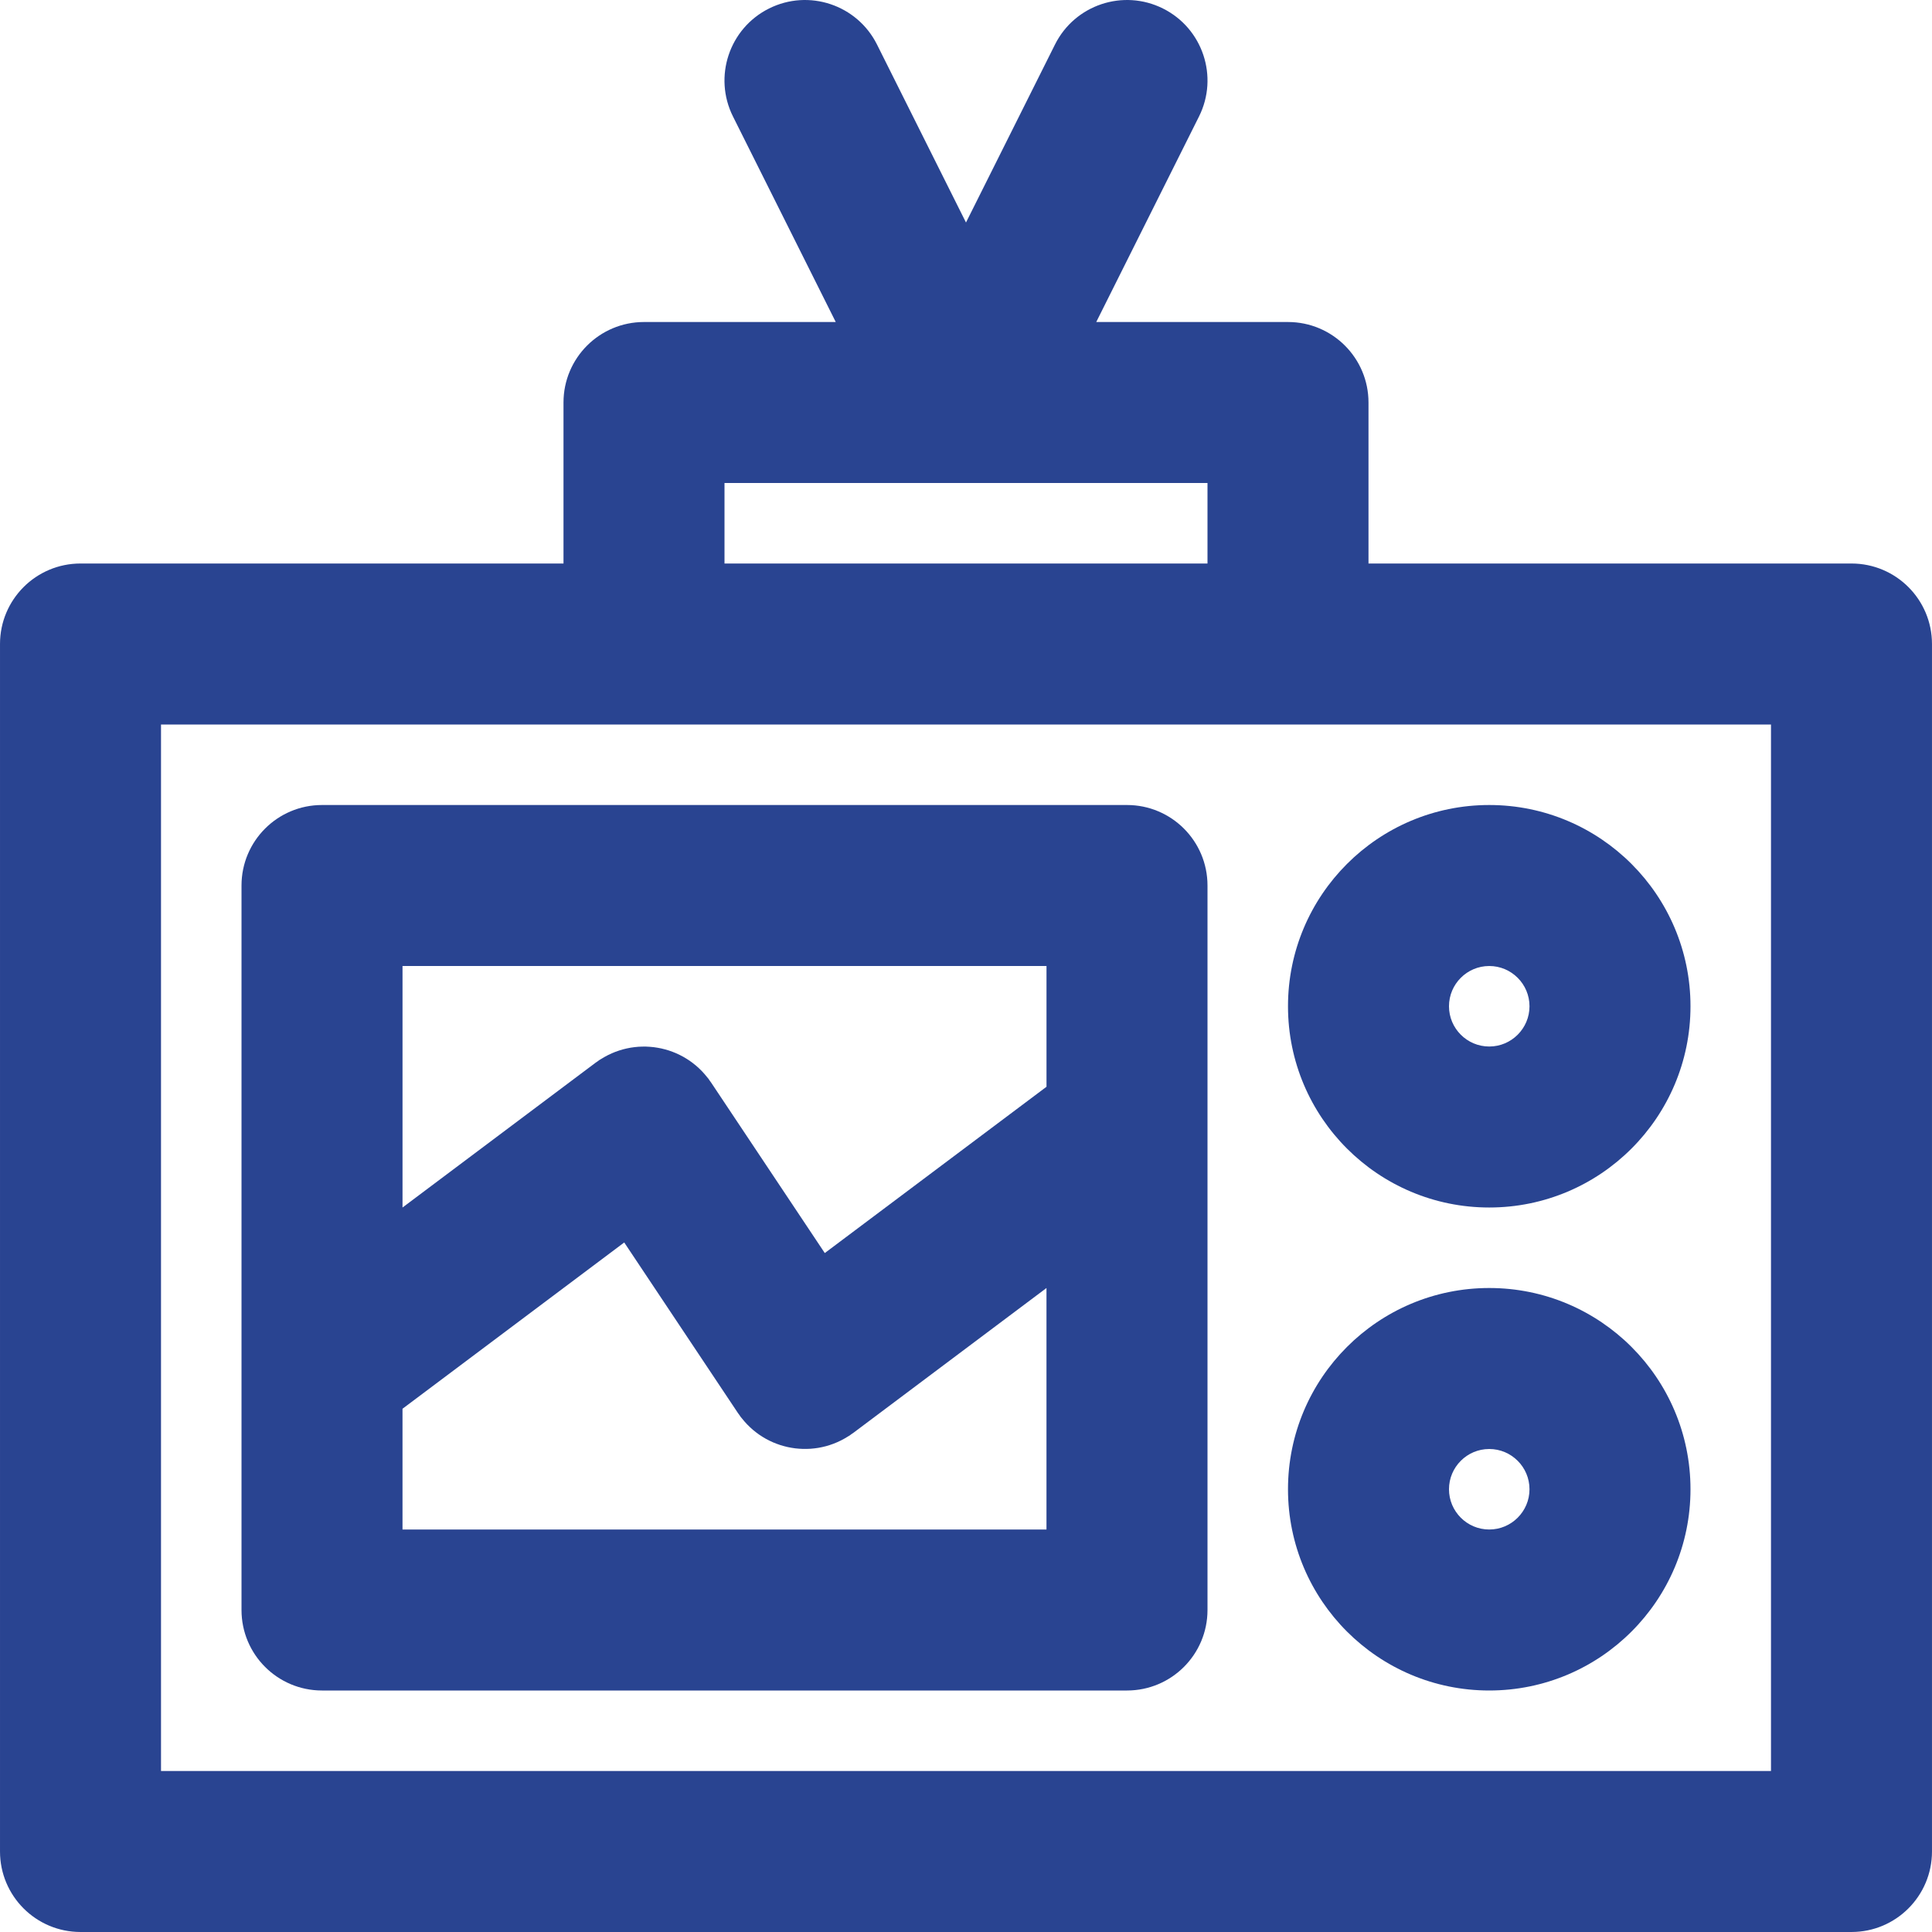
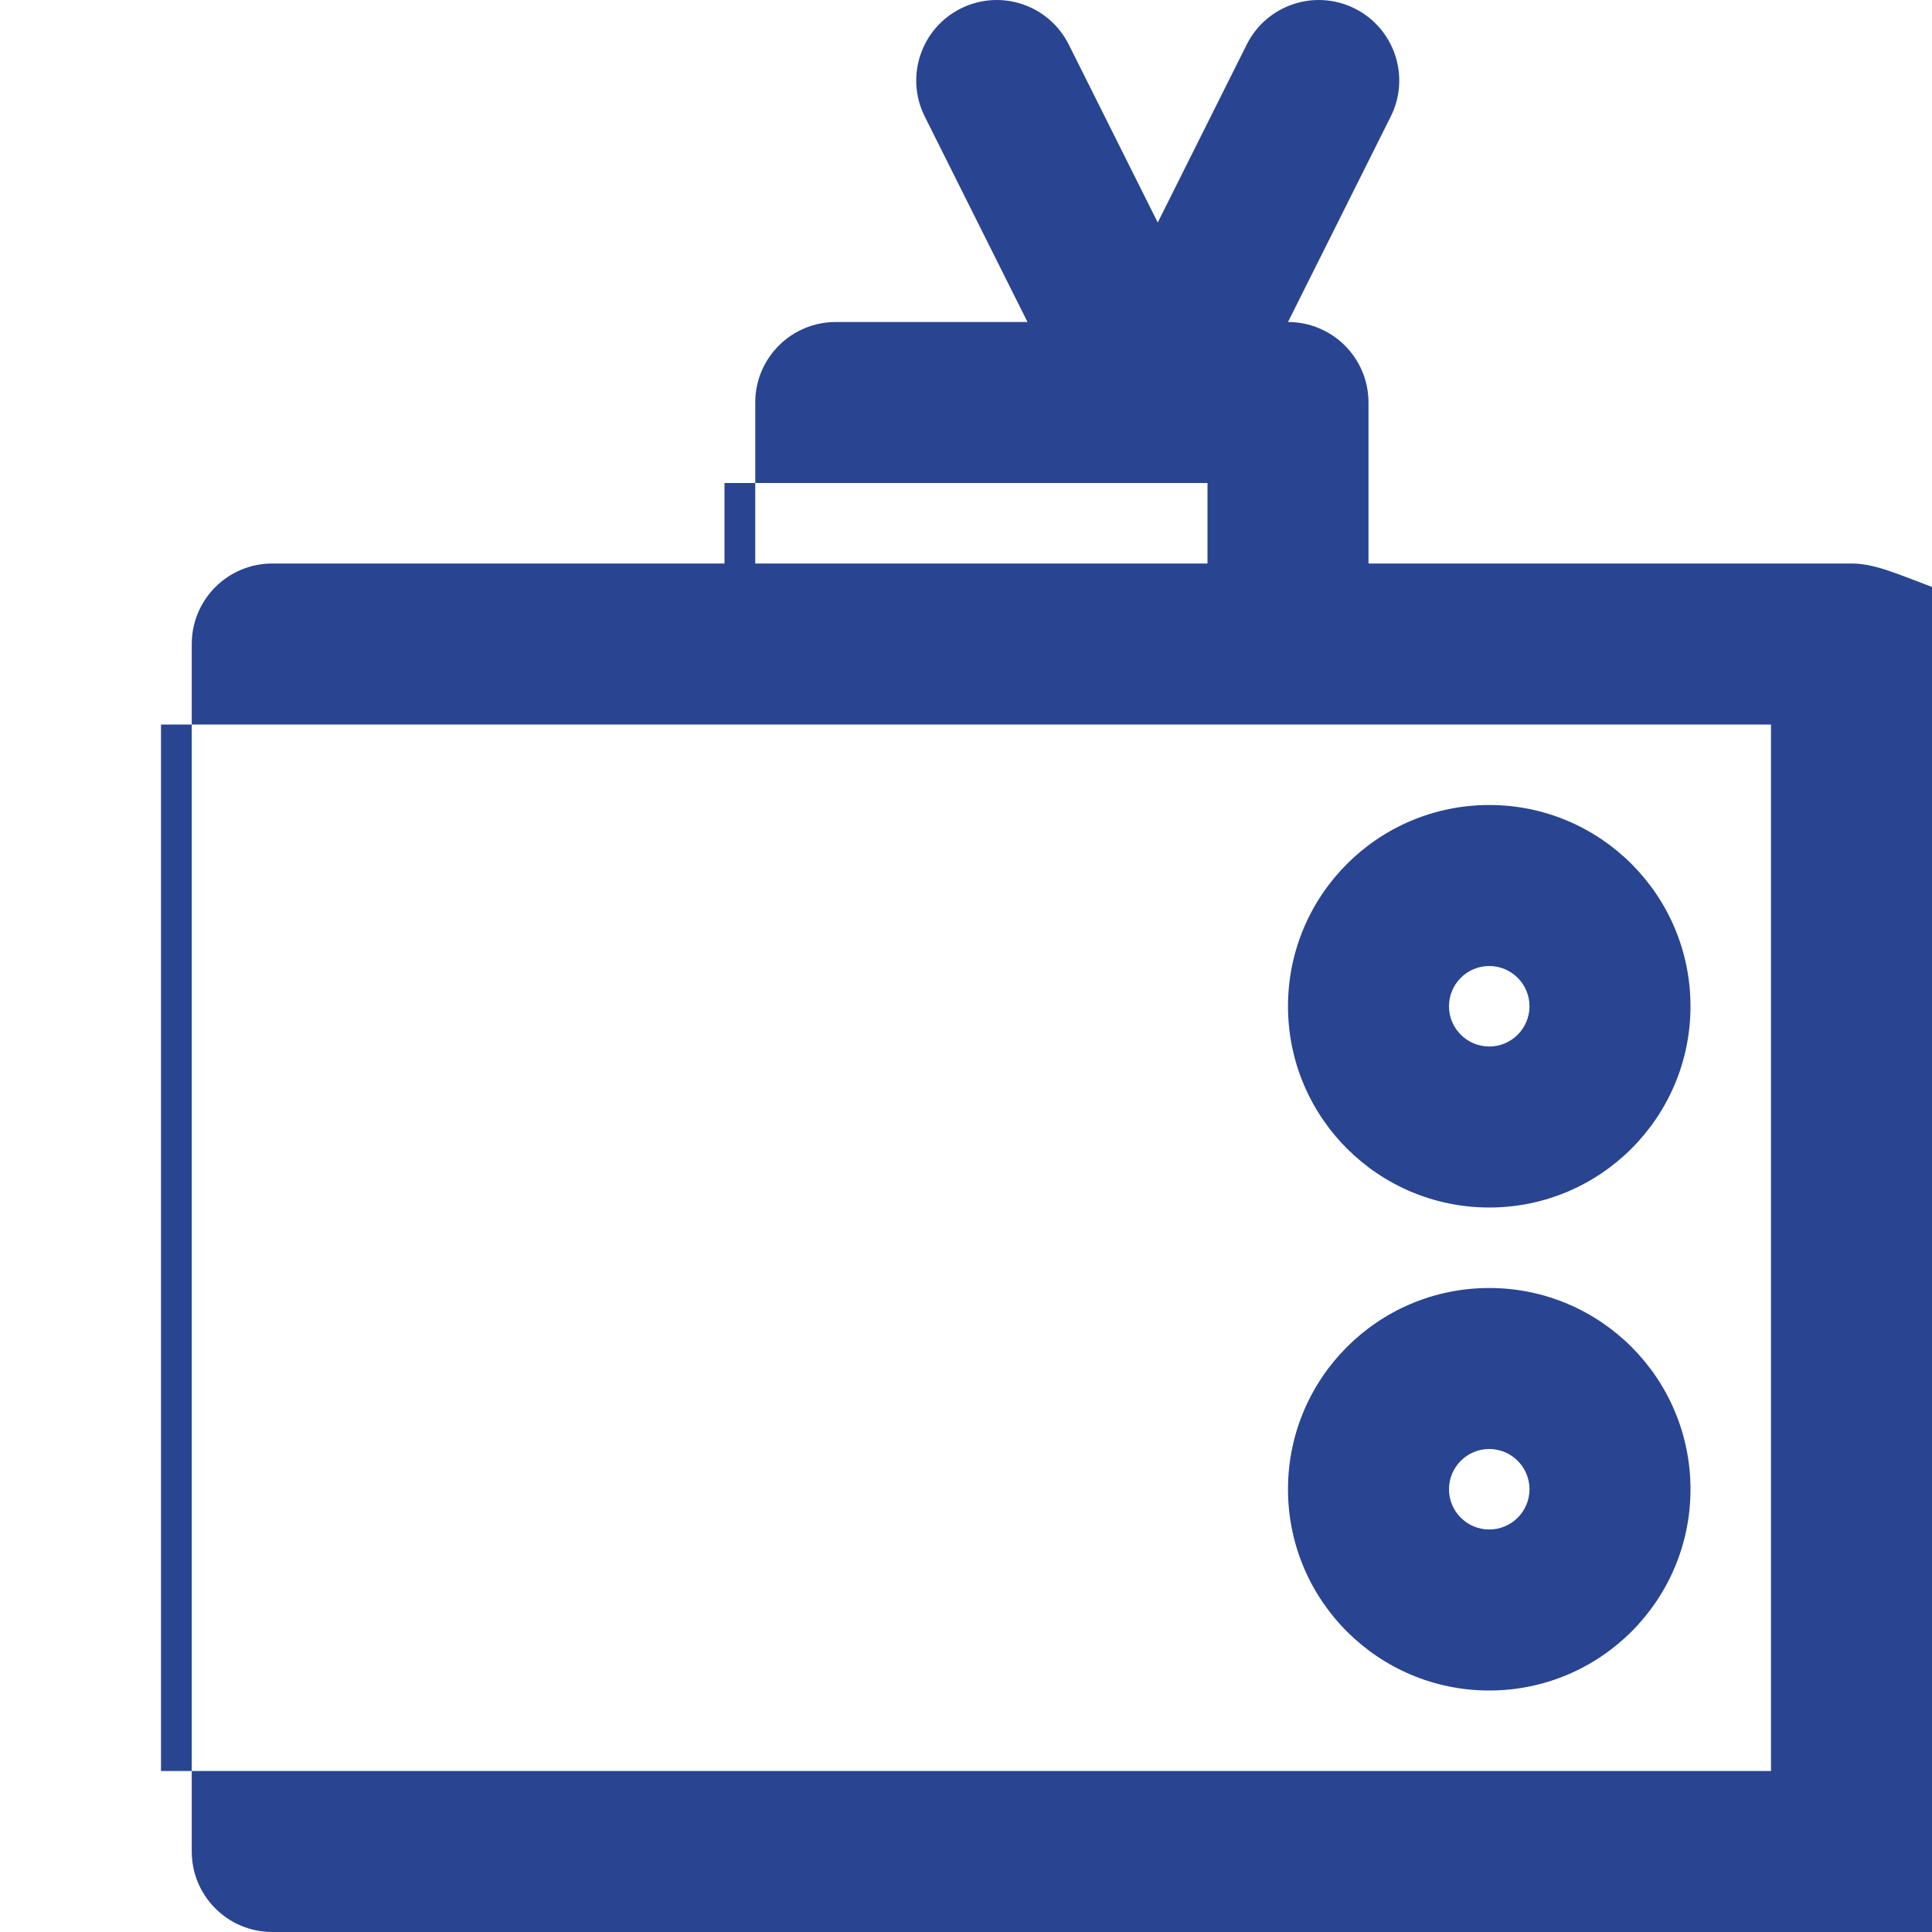
<svg xmlns="http://www.w3.org/2000/svg" fill="#294491" height="800px" width="800px" version="1.1" id="Layer_1" viewBox="0 0 512.005 512.005" xml:space="preserve">
  <title>Dmaxos offer IPTV business solutions</title>
  <g id="SVGRepo_bgCarrier" stroke-width="0" />
  <g id="SVGRepo_tracerCarrier" stroke-linecap="round" stroke-linejoin="round" />
  <g id="SVGRepo_iconCarrier">
    <g>
      <g>
        <g>
-           <path d="M490.669,149.338h-128v-42.667c0-11.782-9.551-21.333-21.333-21.333H290.52l27.23-54.459 c5.269-10.538,0.998-23.353-9.541-28.622s-23.353-0.998-28.622,9.541l-23.586,47.171l-23.586-47.171 c-5.269-10.538-18.083-14.81-28.622-9.541s-14.81,18.083-9.541,28.622l27.23,54.459h-50.815 c-11.782,0-21.333,9.551-21.333,21.333v42.667h-128c-11.782,0-21.333,9.551-21.333,21.333v320 c0,11.782,9.551,21.333,21.333,21.333h469.333c11.782,0,21.333-9.551,21.333-21.333v-320 C512.002,158.889,502.451,149.338,490.669,149.338z M192.002,128.005h128v21.333h-128V128.005z M469.336,469.338H42.669V192.005 h128h170.667h128V469.338z" />
-           <path d="M298.669,213.338H85.336c-11.782,0-21.333,9.551-21.333,21.333v192c0,11.782,9.551,21.333,21.333,21.333h213.333 c11.782,0,21.333-9.551,21.333-21.333v-192C320.002,222.889,310.451,213.338,298.669,213.338z M277.336,256.005v32 l-58.759,44.069l-30.157-45.236c-0.111-0.166-0.238-0.313-0.352-0.475c-0.115-0.162-0.211-0.332-0.331-0.492 c-0.098-0.131-0.21-0.245-0.31-0.373c-0.237-0.302-0.481-0.593-0.732-0.879c-0.222-0.254-0.447-0.504-0.679-0.745 c-0.263-0.273-0.532-0.535-0.807-0.791c-0.246-0.23-0.494-0.456-0.749-0.672c-0.277-0.235-0.559-0.459-0.846-0.678 c-0.274-0.209-0.549-0.414-0.832-0.609c-0.285-0.196-0.575-0.382-0.867-0.564c-0.3-0.186-0.601-0.367-0.908-0.537 c-0.292-0.162-0.589-0.313-0.887-0.46c-0.32-0.158-0.641-0.311-0.968-0.452c-0.302-0.131-0.608-0.25-0.915-0.367 c-0.332-0.126-0.665-0.247-1.002-0.355c-0.316-0.102-0.633-0.192-0.953-0.279c-0.337-0.092-0.674-0.179-1.014-0.254 c-0.331-0.073-0.663-0.134-0.997-0.191c-0.335-0.057-0.669-0.11-1.007-0.152c-0.345-0.042-0.691-0.072-1.039-0.098 c-0.331-0.024-0.661-0.045-0.993-0.054c-0.354-0.01-0.708-0.007-1.063,0.001c-0.329,0.007-0.657,0.019-0.986,0.042 c-0.355,0.024-0.708,0.062-1.062,0.104c-0.331,0.04-0.661,0.083-0.991,0.139c-0.346,0.058-0.69,0.128-1.035,0.204 c-0.337,0.074-0.672,0.153-1.006,0.243c-0.33,0.09-0.658,0.191-0.985,0.297c-0.344,0.111-0.686,0.229-1.026,0.359 c-0.312,0.119-0.62,0.249-0.928,0.383c-0.345,0.151-0.687,0.308-1.026,0.479c-0.299,0.15-0.594,0.31-0.888,0.476 c-0.331,0.187-0.659,0.38-0.984,0.586c-0.137,0.087-0.28,0.158-0.416,0.248c-0.166,0.111-0.313,0.238-0.475,0.353 c-0.162,0.115-0.331,0.211-0.491,0.331l-51.2,38.4v-64H277.336z M106.669,405.338v-32l58.759-44.069l30.157,45.236 c0.111,0.166,0.238,0.313,0.353,0.475c0.115,0.162,0.211,0.331,0.331,0.491c0.098,0.131,0.21,0.245,0.31,0.373 c0.237,0.302,0.482,0.594,0.733,0.88c0.222,0.254,0.447,0.503,0.678,0.744c0.263,0.273,0.533,0.536,0.808,0.793 c0.246,0.23,0.493,0.455,0.748,0.671c0.277,0.235,0.56,0.46,0.847,0.679c0.273,0.209,0.548,0.413,0.83,0.608 c0.286,0.197,0.576,0.383,0.869,0.565c0.299,0.186,0.6,0.366,0.906,0.536c0.293,0.162,0.59,0.314,0.89,0.461 c0.319,0.158,0.639,0.31,0.965,0.451c0.303,0.131,0.609,0.251,0.918,0.368c0.331,0.125,0.663,0.246,1,0.354 c0.316,0.102,0.635,0.193,0.955,0.28c0.336,0.091,0.672,0.178,1.012,0.253c0.332,0.073,0.665,0.134,1,0.192 c0.334,0.057,0.668,0.11,1.004,0.151c0.346,0.043,0.692,0.073,1.04,0.098c0.331,0.024,0.66,0.045,0.992,0.054 c0.355,0.01,0.709,0.007,1.064-0.002c0.328-0.007,0.656-0.019,0.984-0.041c0.355-0.024,0.709-0.062,1.064-0.104 c0.331-0.04,0.66-0.083,0.989-0.138c0.346-0.058,0.691-0.128,1.035-0.204c0.337-0.074,0.672-0.153,1.006-0.243 c0.331-0.09,0.658-0.191,0.986-0.297c0.344-0.111,0.685-0.229,1.024-0.358c0.312-0.119,0.621-0.249,0.929-0.384 c0.345-0.151,0.686-0.308,1.025-0.478c0.299-0.15,0.594-0.31,0.888-0.476c0.332-0.187,0.66-0.38,0.984-0.587 c0.137-0.087,0.28-0.157,0.416-0.248c0.166-0.111,0.313-0.238,0.475-0.353c0.162-0.115,0.331-0.211,0.491-0.331l51.2-38.4v64 H106.669z" />
+           <path d="M490.669,149.338h-128v-42.667c0-11.782-9.551-21.333-21.333-21.333l27.23-54.459 c5.269-10.538,0.998-23.353-9.541-28.622s-23.353-0.998-28.622,9.541l-23.586,47.171l-23.586-47.171 c-5.269-10.538-18.083-14.81-28.622-9.541s-14.81,18.083-9.541,28.622l27.23,54.459h-50.815 c-11.782,0-21.333,9.551-21.333,21.333v42.667h-128c-11.782,0-21.333,9.551-21.333,21.333v320 c0,11.782,9.551,21.333,21.333,21.333h469.333c11.782,0,21.333-9.551,21.333-21.333v-320 C512.002,158.889,502.451,149.338,490.669,149.338z M192.002,128.005h128v21.333h-128V128.005z M469.336,469.338H42.669V192.005 h128h170.667h128V469.338z" />
          <path d="M394.669,320.005c29.446,0,53.333-23.887,53.333-53.333c0-29.446-23.887-53.333-53.333-53.333 s-53.333,23.887-53.333,53.333C341.336,296.117,365.223,320.005,394.669,320.005z M394.669,256.005 c5.882,0,10.667,4.785,10.667,10.667c0,5.882-4.785,10.667-10.667,10.667s-10.667-4.785-10.667-10.667 C384.002,260.789,388.787,256.005,394.669,256.005z" />
          <path d="M394.669,341.338c-29.446,0-53.333,23.887-53.333,53.333s23.887,53.333,53.333,53.333s53.333-23.887,53.333-53.333 S424.115,341.338,394.669,341.338z M394.669,405.338c-5.882,0-10.667-4.785-10.667-10.667s4.785-10.667,10.667-10.667 s10.667,4.785,10.667,10.667S400.551,405.338,394.669,405.338z" />
        </g>
      </g>
    </g>
  </g>
</svg>